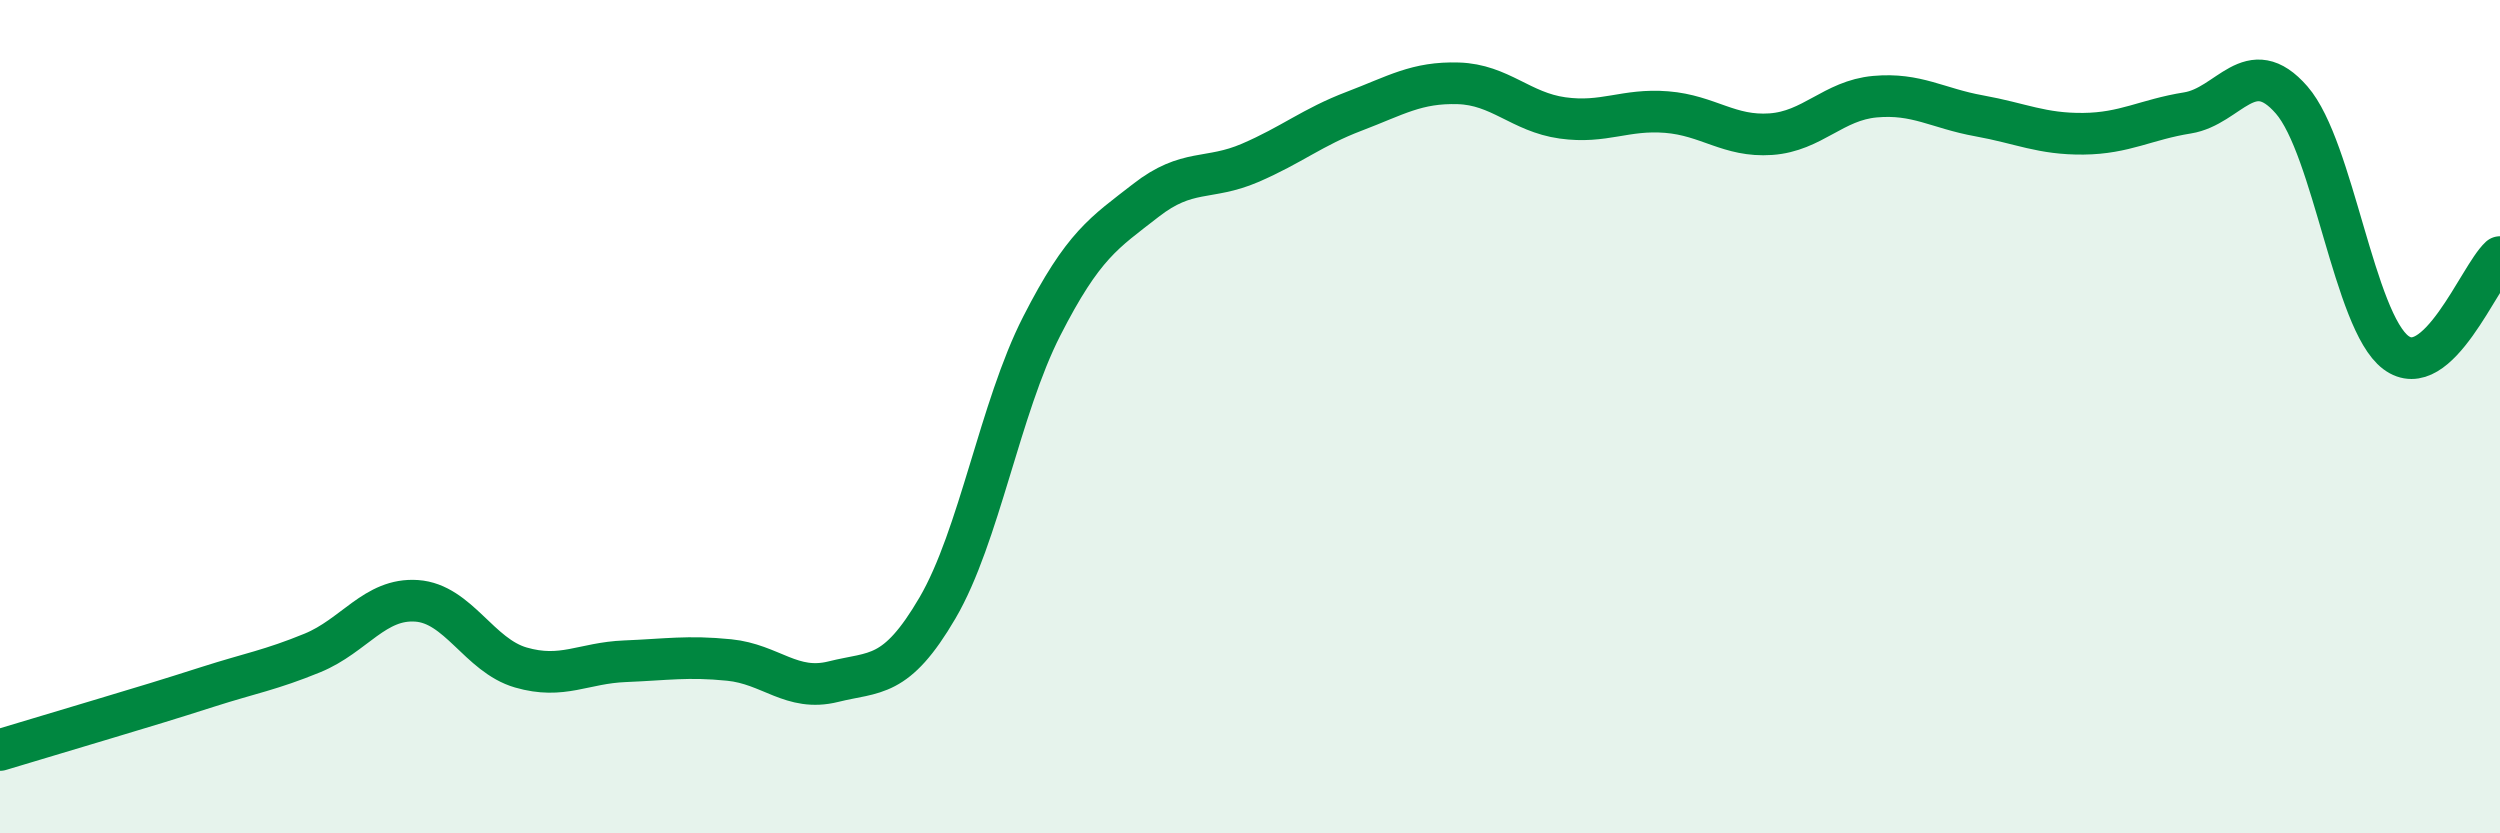
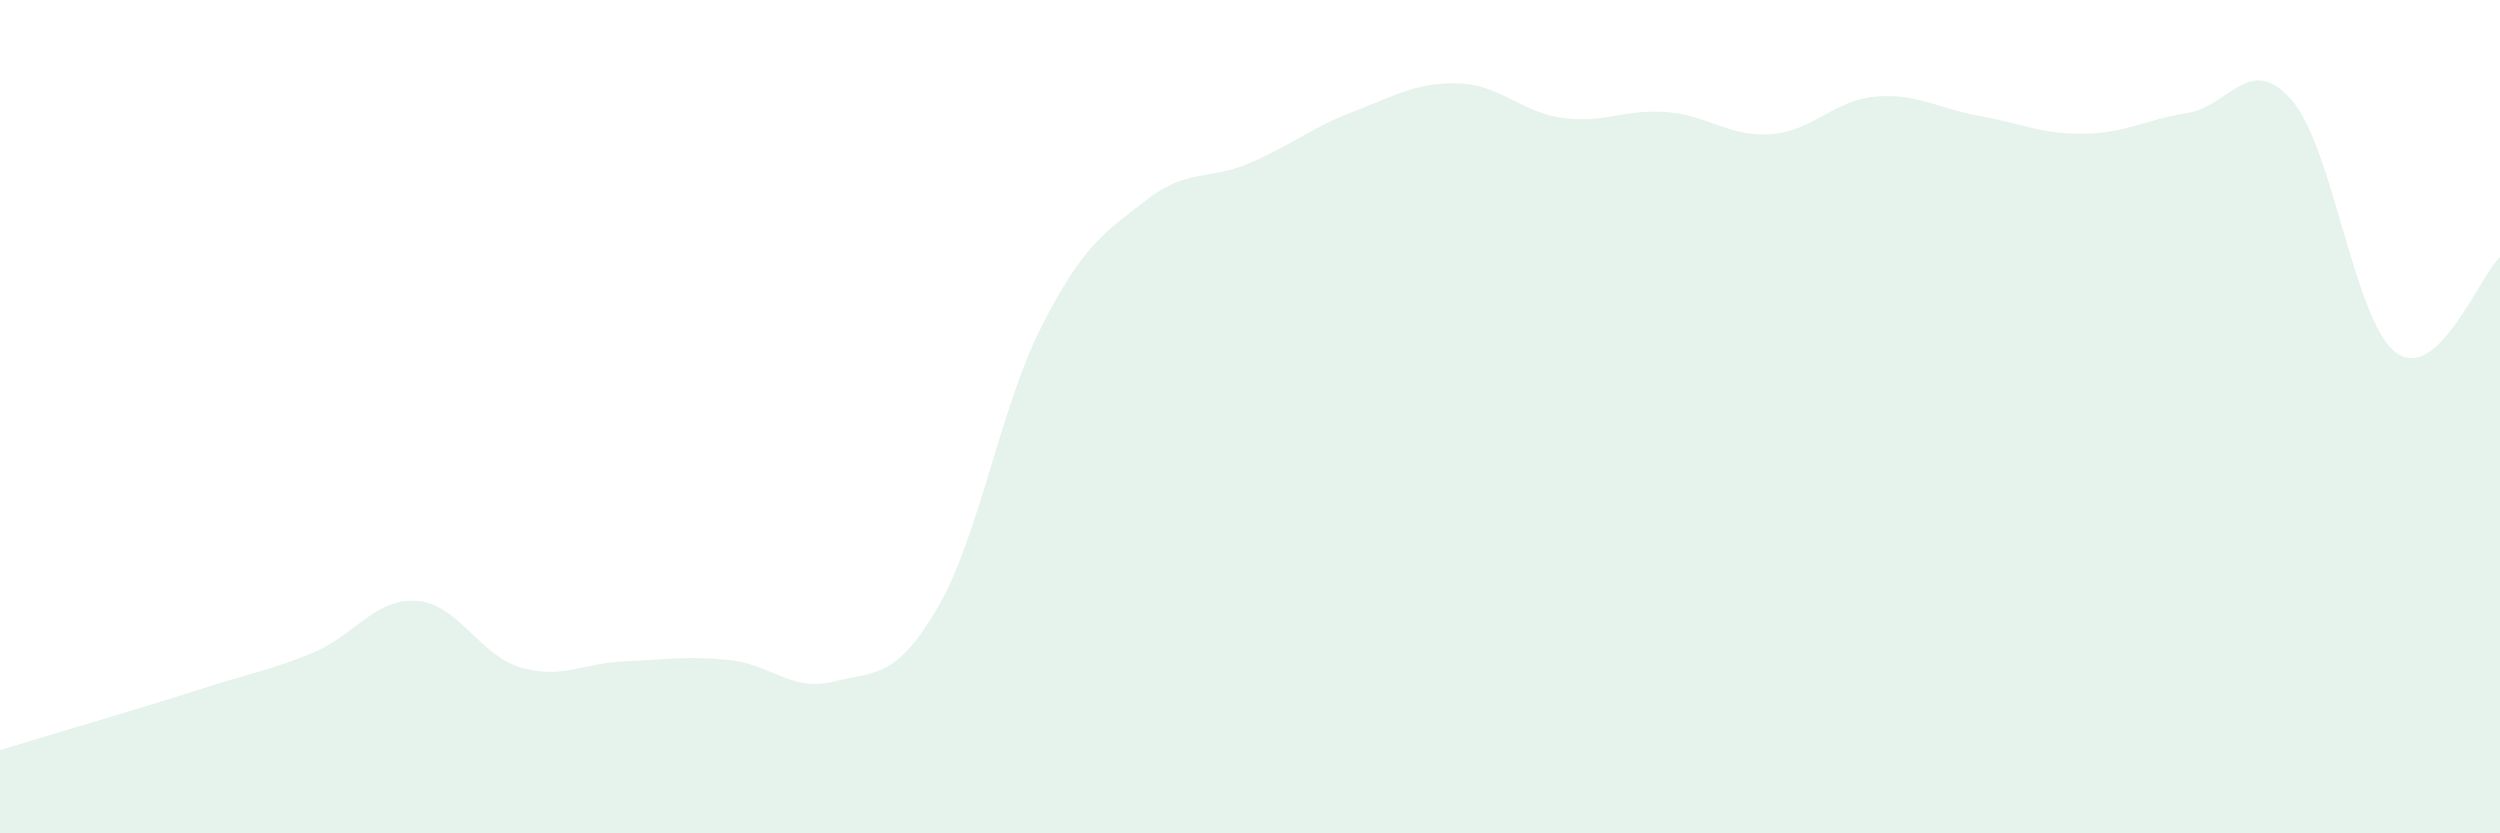
<svg xmlns="http://www.w3.org/2000/svg" width="60" height="20" viewBox="0 0 60 20">
  <path d="M 0,18 C 0.5,17.85 1.5,17.55 2.5,17.25 C 3.5,16.95 4,16.8 5,16.48 C 6,16.16 6.5,16.08 7.5,15.67 C 8.5,15.26 9,14.35 10,14.42 C 11,14.49 11.5,15.73 12.5,16.02 C 13.5,16.31 14,15.91 15,15.87 C 16,15.83 16.5,15.74 17.5,15.84 C 18.5,15.94 19,16.61 20,16.36 C 21,16.11 21.5,16.3 22.5,14.59 C 23.5,12.88 24,9.79 25,7.83 C 26,5.87 26.5,5.59 27.5,4.81 C 28.5,4.03 29,4.34 30,3.91 C 31,3.48 31.5,3.05 32.5,2.67 C 33.5,2.29 34,1.97 35,2 C 36,2.03 36.5,2.69 37.5,2.83 C 38.5,2.97 39,2.61 40,2.69 C 41,2.77 41.5,3.29 42.5,3.22 C 43.5,3.15 44,2.41 45,2.32 C 46,2.23 46.5,2.6 47.5,2.78 C 48.5,2.96 49,3.22 50,3.21 C 51,3.2 51.5,2.87 52.5,2.71 C 53.5,2.55 54,1.25 55,2.4 C 56,3.55 56.5,7.71 57.5,8.46 C 58.5,9.21 59.5,6.63 60,6.17L60 20L0 20Z" fill="#008740" opacity="0.1" stroke-linecap="round" stroke-linejoin="round" />
-   <path d="M 0,18 C 0.5,17.85 1.5,17.55 2.5,17.25 C 3.5,16.95 4,16.8 5,16.48 C 6,16.16 6.5,16.08 7.5,15.67 C 8.5,15.26 9,14.35 10,14.42 C 11,14.49 11.5,15.73 12.5,16.02 C 13.5,16.31 14,15.91 15,15.87 C 16,15.83 16.5,15.74 17.5,15.84 C 18.5,15.94 19,16.61 20,16.36 C 21,16.11 21.5,16.3 22.5,14.59 C 23.5,12.88 24,9.79 25,7.83 C 26,5.87 26.5,5.59 27.5,4.81 C 28.5,4.03 29,4.34 30,3.91 C 31,3.48 31.5,3.05 32.5,2.67 C 33.5,2.29 34,1.97 35,2 C 36,2.03 36.5,2.69 37.5,2.83 C 38.5,2.97 39,2.61 40,2.69 C 41,2.77 41.5,3.29 42.5,3.22 C 43.5,3.15 44,2.41 45,2.32 C 46,2.23 46.5,2.6 47.5,2.78 C 48.5,2.96 49,3.22 50,3.21 C 51,3.2 51.5,2.87 52.5,2.71 C 53.5,2.55 54,1.25 55,2.4 C 56,3.55 56.5,7.71 57.5,8.46 C 58.5,9.21 59.5,6.63 60,6.17" stroke="#008740" stroke-width="1" fill="none" stroke-linecap="round" stroke-linejoin="round" />
</svg>